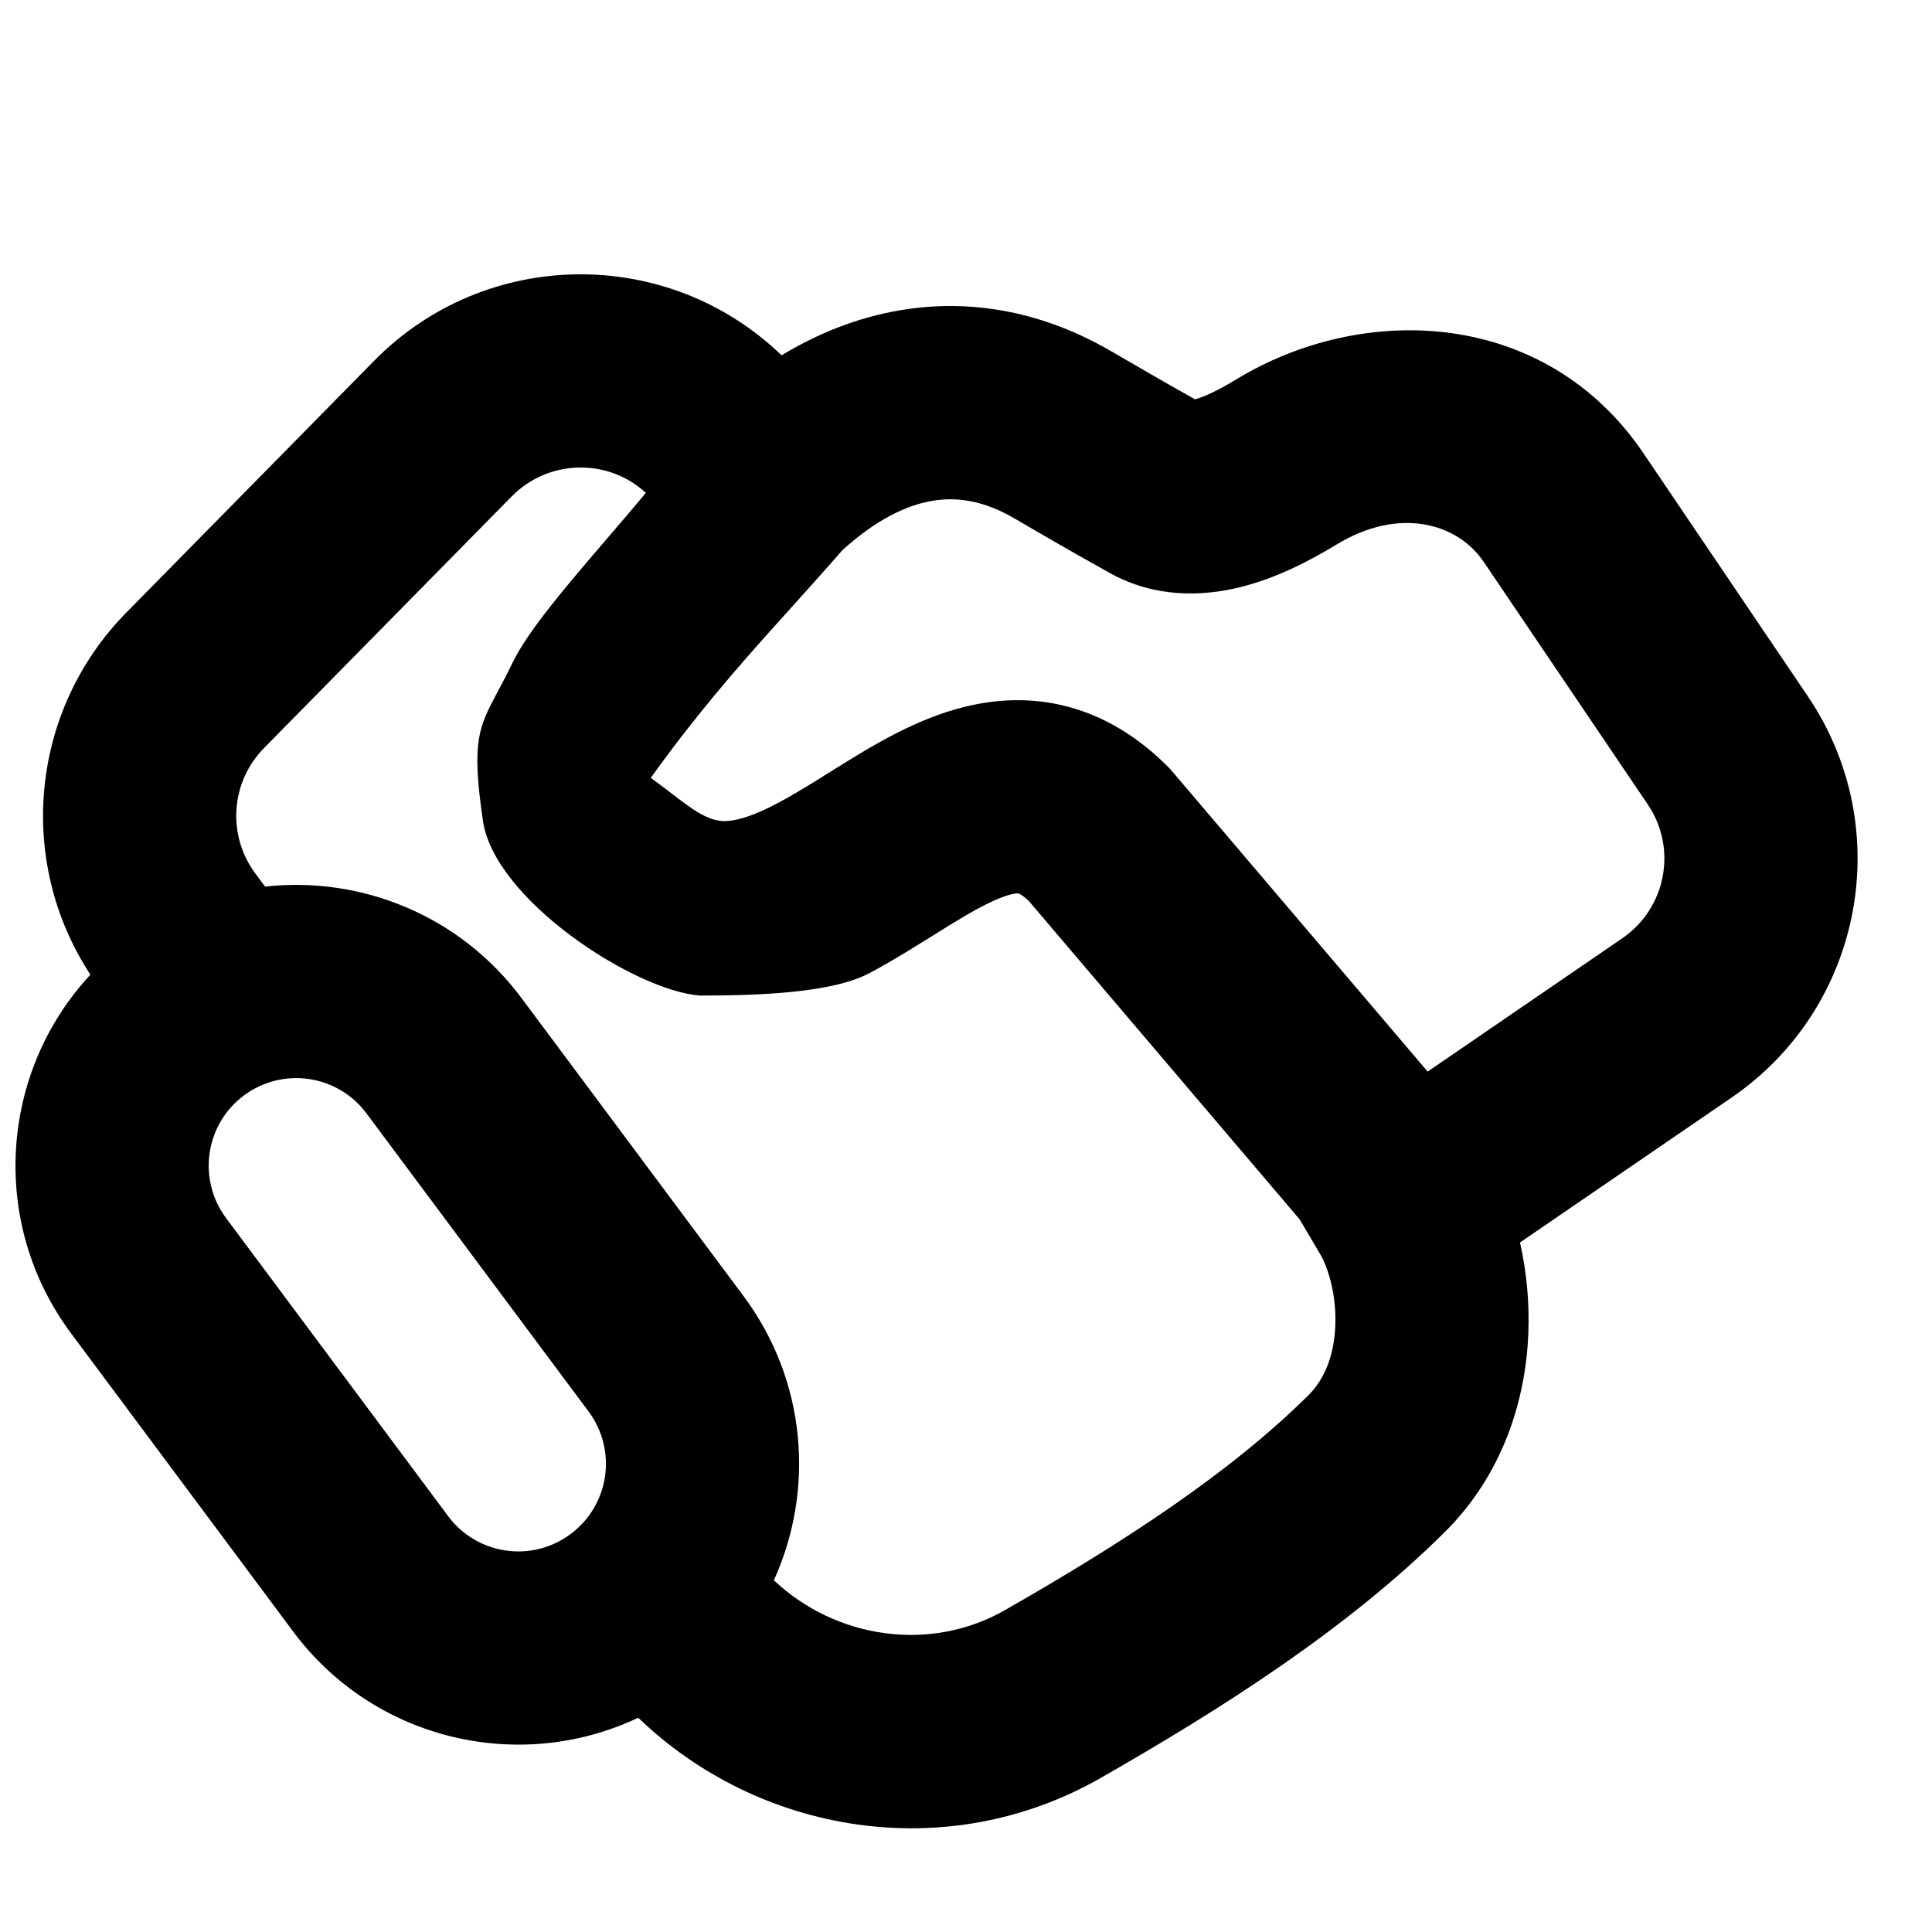
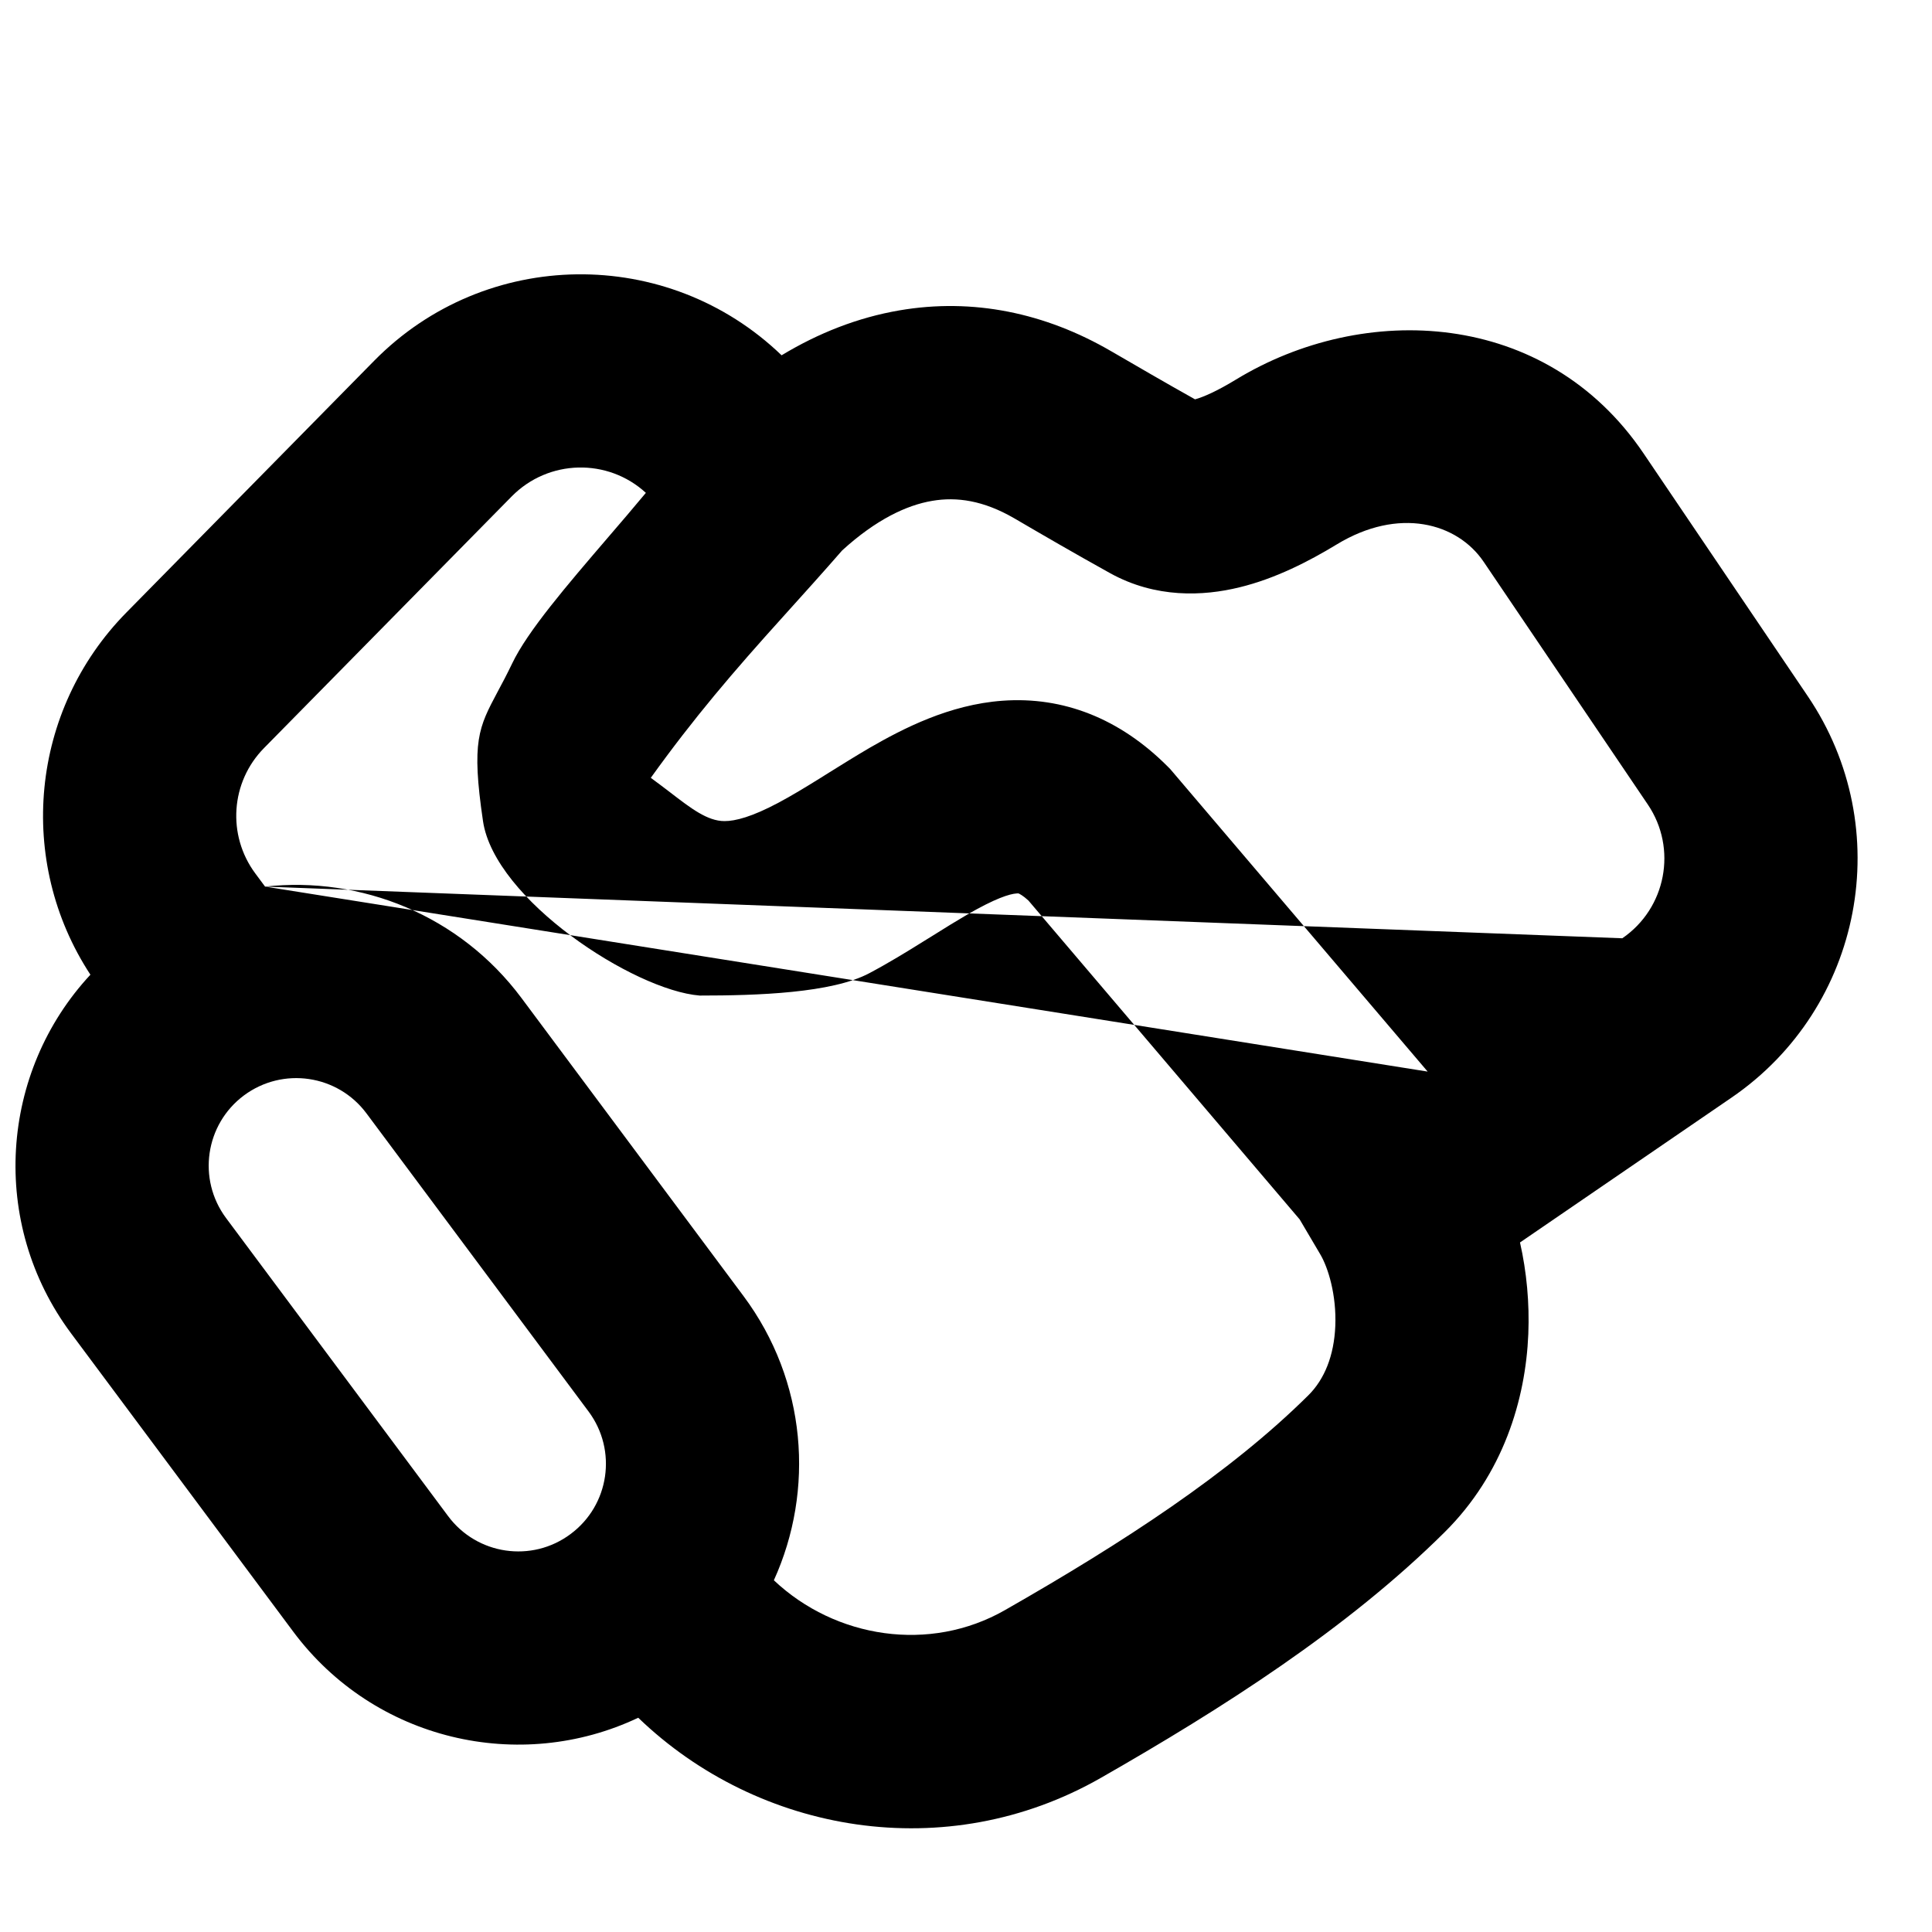
<svg xmlns="http://www.w3.org/2000/svg" width="20" height="20" viewBox="0 0 20 20" fill="none">
-   <path fill-rule="evenodd" clip-rule="evenodd" d="M8.091 3.678C8.47 3.449 8.878 3.287 9.311 3.213C10.069 3.083 10.818 3.237 11.503 3.636L11.505 3.637L11.505 3.637C11.767 3.789 12.053 3.956 12.371 4.134C12.458 4.11 12.598 4.049 12.795 3.929C14.115 3.125 16.001 3.195 17.015 4.695L18.714 7.207C19.639 8.574 19.286 10.431 17.924 11.363L15.735 12.862C15.804 13.167 15.834 13.489 15.821 13.81C15.793 14.488 15.562 15.259 14.954 15.862C13.945 16.864 12.644 17.691 11.395 18.405C9.797 19.318 7.854 18.983 6.607 17.782C5.381 18.363 3.876 18.019 3.035 16.89L0.736 13.803C-0.115 12.661 -0.001 11.097 0.936 10.09C0.166 8.916 0.312 7.353 1.308 6.341L3.873 3.735C5.028 2.561 6.91 2.541 8.091 3.678ZM2.744 9.178C3.736 9.068 4.758 9.473 5.398 10.331L7.697 13.417C8.352 14.297 8.435 15.426 8.011 16.359C8.649 16.961 9.626 17.112 10.403 16.668C11.62 15.973 12.731 15.251 13.545 14.443C13.711 14.278 13.81 14.034 13.823 13.727C13.836 13.407 13.75 13.124 13.667 12.984L13.454 12.623L10.646 9.322C10.586 9.267 10.552 9.253 10.547 9.25C10.544 9.249 10.54 9.247 10.523 9.249C10.453 9.254 10.307 9.297 10.009 9.47C9.896 9.536 9.783 9.606 9.654 9.687L9.552 9.75C9.387 9.853 9.198 9.969 9 10.074C8.612 10.281 7.84 10.306 7.243 10.306C6.56 10.251 5.119 9.311 5 8.5C4.878 7.674 4.955 7.53 5.151 7.162C5.196 7.079 5.246 6.984 5.302 6.868C5.461 6.534 5.872 6.056 6.286 5.573C6.422 5.415 6.558 5.256 6.686 5.102C6.292 4.74 5.678 4.753 5.298 5.138L2.733 7.744C2.387 8.095 2.349 8.646 2.643 9.042L2.744 9.178ZM16.794 9.713L14.779 11.093L12.113 7.96L12.085 7.932C11.591 7.438 11.006 7.208 10.377 7.254C9.825 7.294 9.345 7.544 9.005 7.74C8.861 7.824 8.714 7.916 8.582 7.998L8.582 7.998L8.496 8.052C8.335 8.152 8.195 8.237 8.06 8.309C7.782 8.457 7.612 8.5 7.5 8.5C7.324 8.5 7.155 8.37 6.938 8.203L6.938 8.203C6.875 8.155 6.808 8.104 6.737 8.052C7.183 7.431 7.591 6.954 8.109 6.381L8.109 6.381C8.318 6.149 8.524 5.921 8.718 5.698C9.071 5.376 9.388 5.229 9.649 5.185C9.904 5.141 10.181 5.181 10.497 5.364L10.504 5.368L10.504 5.368L10.504 5.368C10.788 5.534 11.118 5.726 11.491 5.933C11.964 6.195 12.455 6.172 12.831 6.08C13.201 5.99 13.546 5.813 13.836 5.637C14.479 5.245 15.085 5.411 15.359 5.816L17.058 8.328C17.366 8.783 17.248 9.402 16.794 9.713ZM3.794 11.526L6.093 14.612C6.392 15.014 6.309 15.581 5.907 15.88C5.506 16.18 4.938 16.097 4.639 15.695L2.34 12.609C2.041 12.207 2.124 11.639 2.525 11.34C2.927 11.041 3.495 11.124 3.794 11.526Z" fill="black" />
+   <path fill-rule="evenodd" clip-rule="evenodd" d="M8.091 3.678C8.47 3.449 8.878 3.287 9.311 3.213C10.069 3.083 10.818 3.237 11.503 3.636L11.505 3.637L11.505 3.637C11.767 3.789 12.053 3.956 12.371 4.134C12.458 4.11 12.598 4.049 12.795 3.929C14.115 3.125 16.001 3.195 17.015 4.695L18.714 7.207C19.639 8.574 19.286 10.431 17.924 11.363L15.735 12.862C15.804 13.167 15.834 13.489 15.821 13.81C15.793 14.488 15.562 15.259 14.954 15.862C13.945 16.864 12.644 17.691 11.395 18.405C9.797 19.318 7.854 18.983 6.607 17.782C5.381 18.363 3.876 18.019 3.035 16.89L0.736 13.803C-0.115 12.661 -0.001 11.097 0.936 10.09C0.166 8.916 0.312 7.353 1.308 6.341L3.873 3.735C5.028 2.561 6.91 2.541 8.091 3.678ZM2.744 9.178C3.736 9.068 4.758 9.473 5.398 10.331L7.697 13.417C8.352 14.297 8.435 15.426 8.011 16.359C8.649 16.961 9.626 17.112 10.403 16.668C11.62 15.973 12.731 15.251 13.545 14.443C13.711 14.278 13.81 14.034 13.823 13.727C13.836 13.407 13.75 13.124 13.667 12.984L13.454 12.623L10.646 9.322C10.586 9.267 10.552 9.253 10.547 9.25C10.544 9.249 10.54 9.247 10.523 9.249C10.453 9.254 10.307 9.297 10.009 9.47C9.896 9.536 9.783 9.606 9.654 9.687L9.552 9.75C9.387 9.853 9.198 9.969 9 10.074C8.612 10.281 7.84 10.306 7.243 10.306C6.56 10.251 5.119 9.311 5 8.5C4.878 7.674 4.955 7.53 5.151 7.162C5.196 7.079 5.246 6.984 5.302 6.868C5.461 6.534 5.872 6.056 6.286 5.573C6.422 5.415 6.558 5.256 6.686 5.102C6.292 4.74 5.678 4.753 5.298 5.138L2.733 7.744C2.387 8.095 2.349 8.646 2.643 9.042L2.744 9.178ZL14.779 11.093L12.113 7.96L12.085 7.932C11.591 7.438 11.006 7.208 10.377 7.254C9.825 7.294 9.345 7.544 9.005 7.74C8.861 7.824 8.714 7.916 8.582 7.998L8.582 7.998L8.496 8.052C8.335 8.152 8.195 8.237 8.06 8.309C7.782 8.457 7.612 8.5 7.5 8.5C7.324 8.5 7.155 8.37 6.938 8.203L6.938 8.203C6.875 8.155 6.808 8.104 6.737 8.052C7.183 7.431 7.591 6.954 8.109 6.381L8.109 6.381C8.318 6.149 8.524 5.921 8.718 5.698C9.071 5.376 9.388 5.229 9.649 5.185C9.904 5.141 10.181 5.181 10.497 5.364L10.504 5.368L10.504 5.368L10.504 5.368C10.788 5.534 11.118 5.726 11.491 5.933C11.964 6.195 12.455 6.172 12.831 6.08C13.201 5.99 13.546 5.813 13.836 5.637C14.479 5.245 15.085 5.411 15.359 5.816L17.058 8.328C17.366 8.783 17.248 9.402 16.794 9.713ZM3.794 11.526L6.093 14.612C6.392 15.014 6.309 15.581 5.907 15.88C5.506 16.18 4.938 16.097 4.639 15.695L2.34 12.609C2.041 12.207 2.124 11.639 2.525 11.34C2.927 11.041 3.495 11.124 3.794 11.526Z" fill="black" />
</svg>